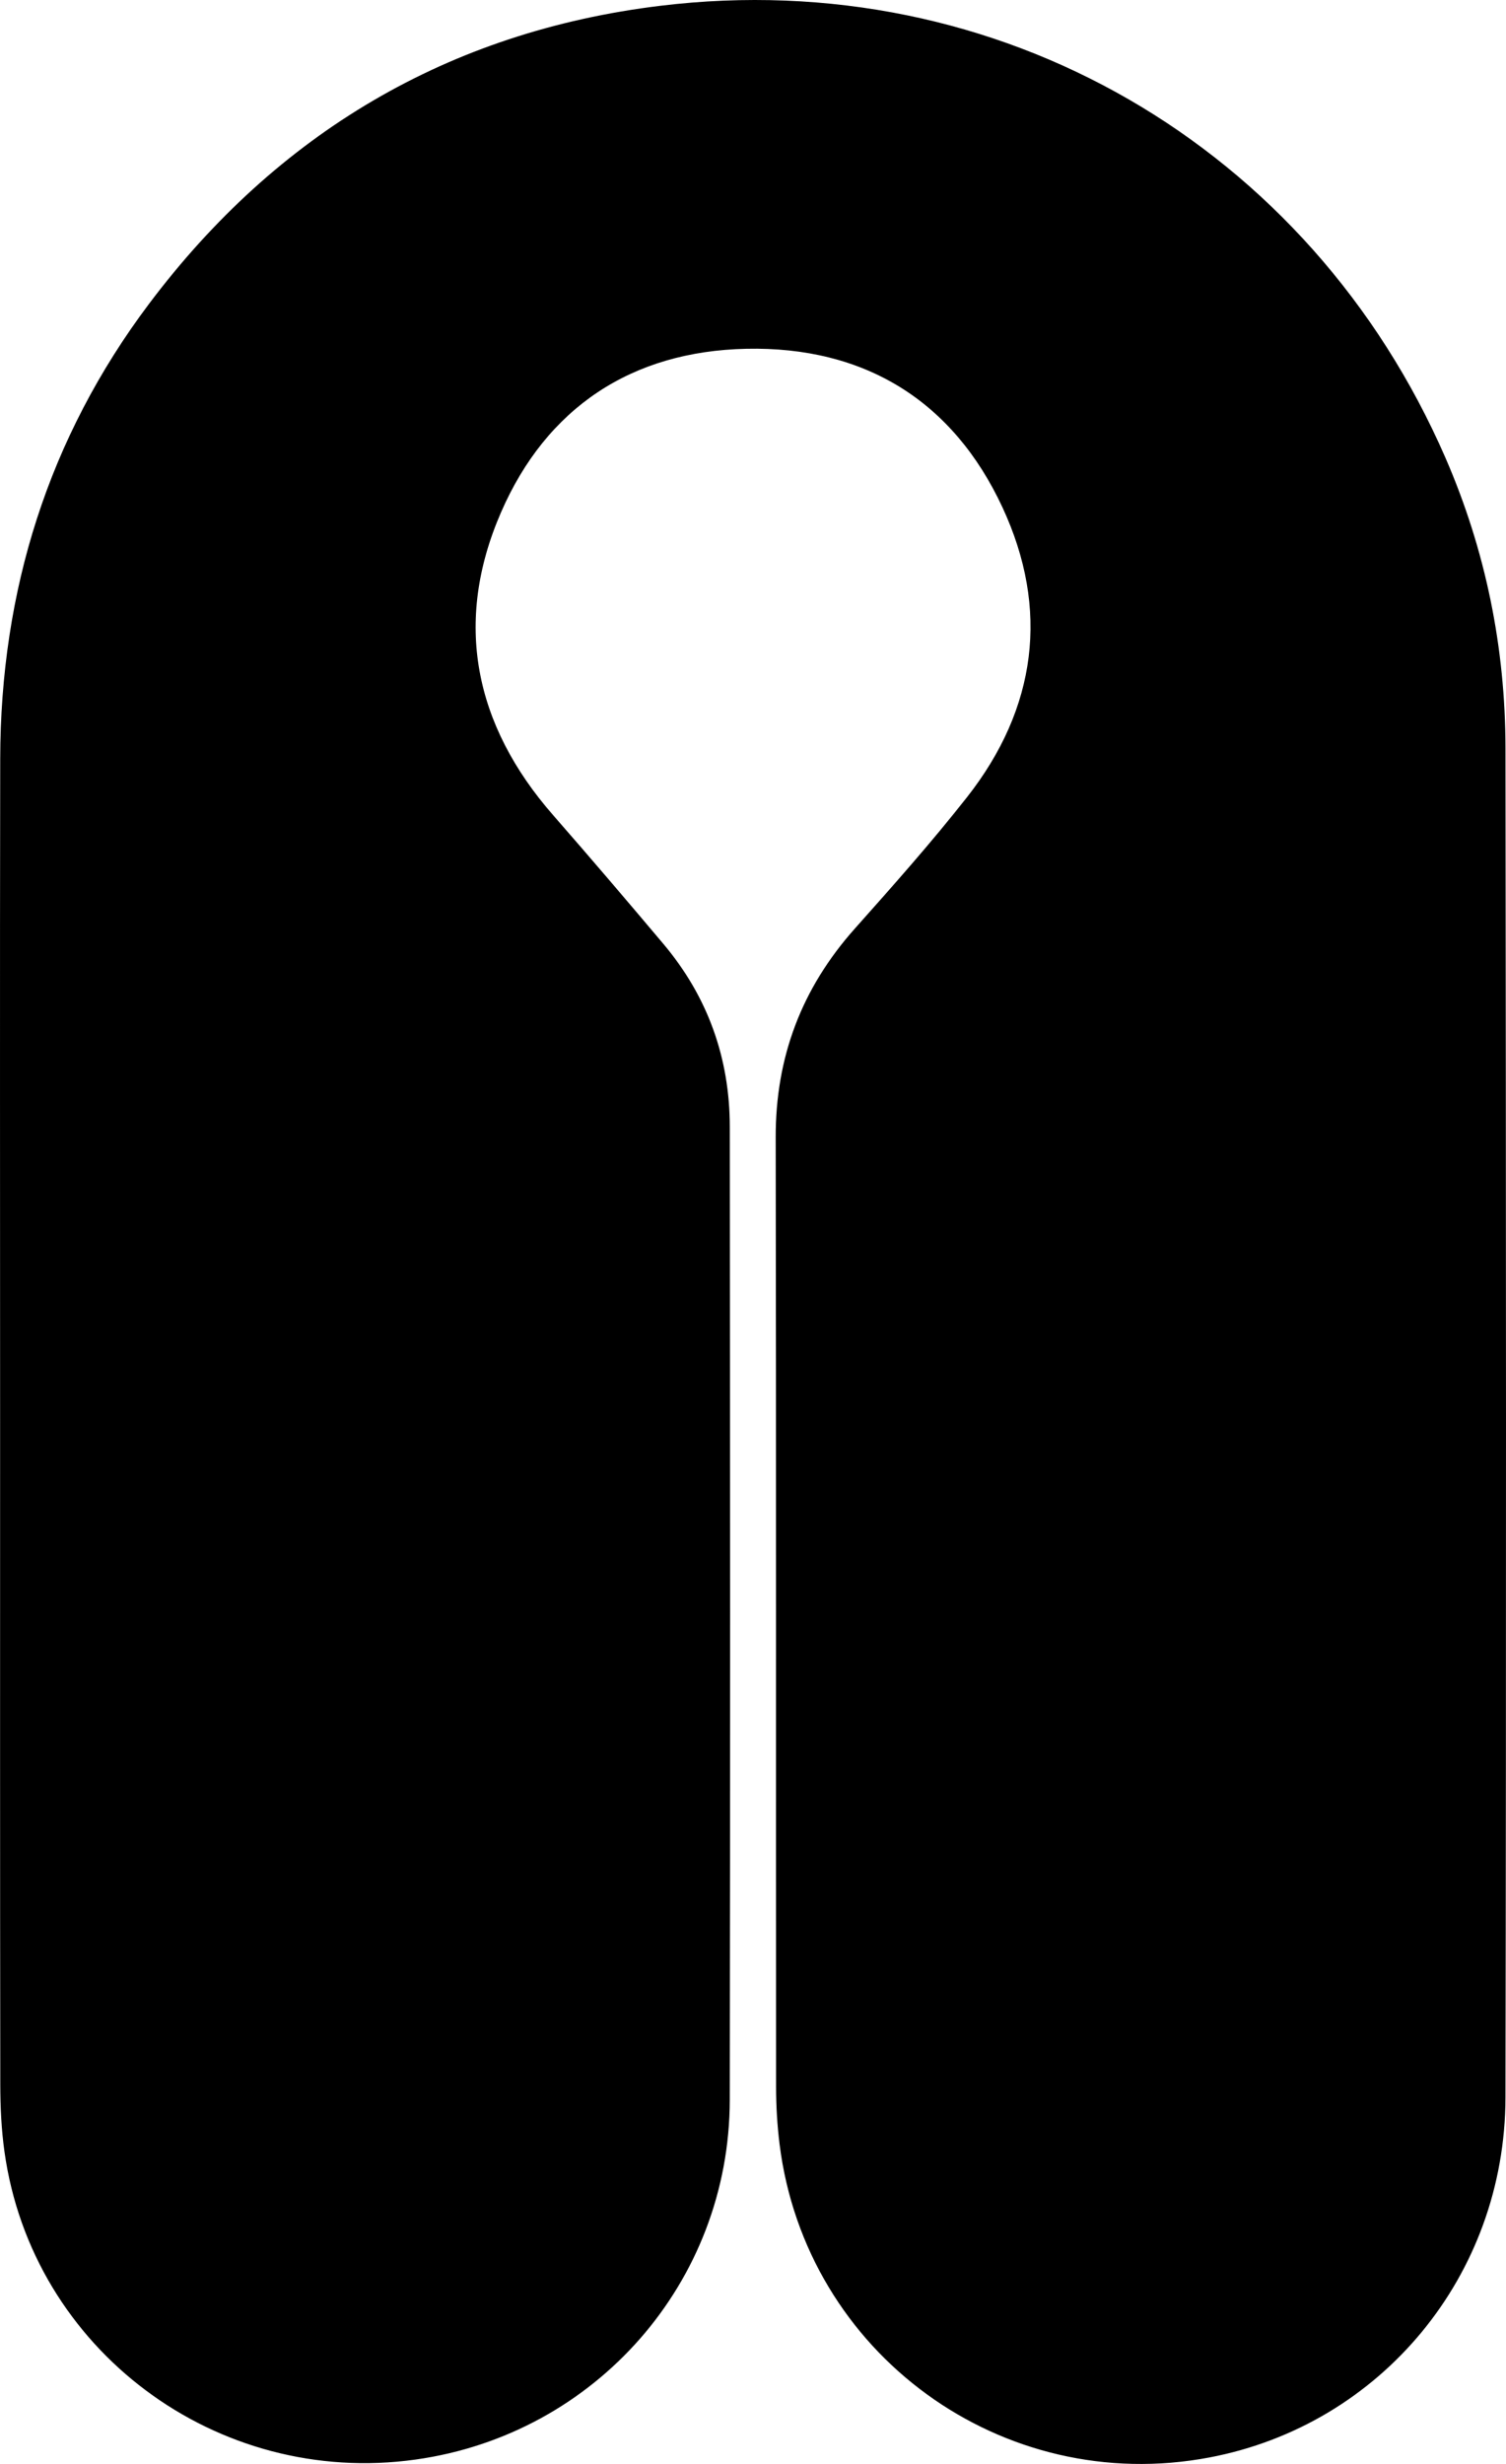
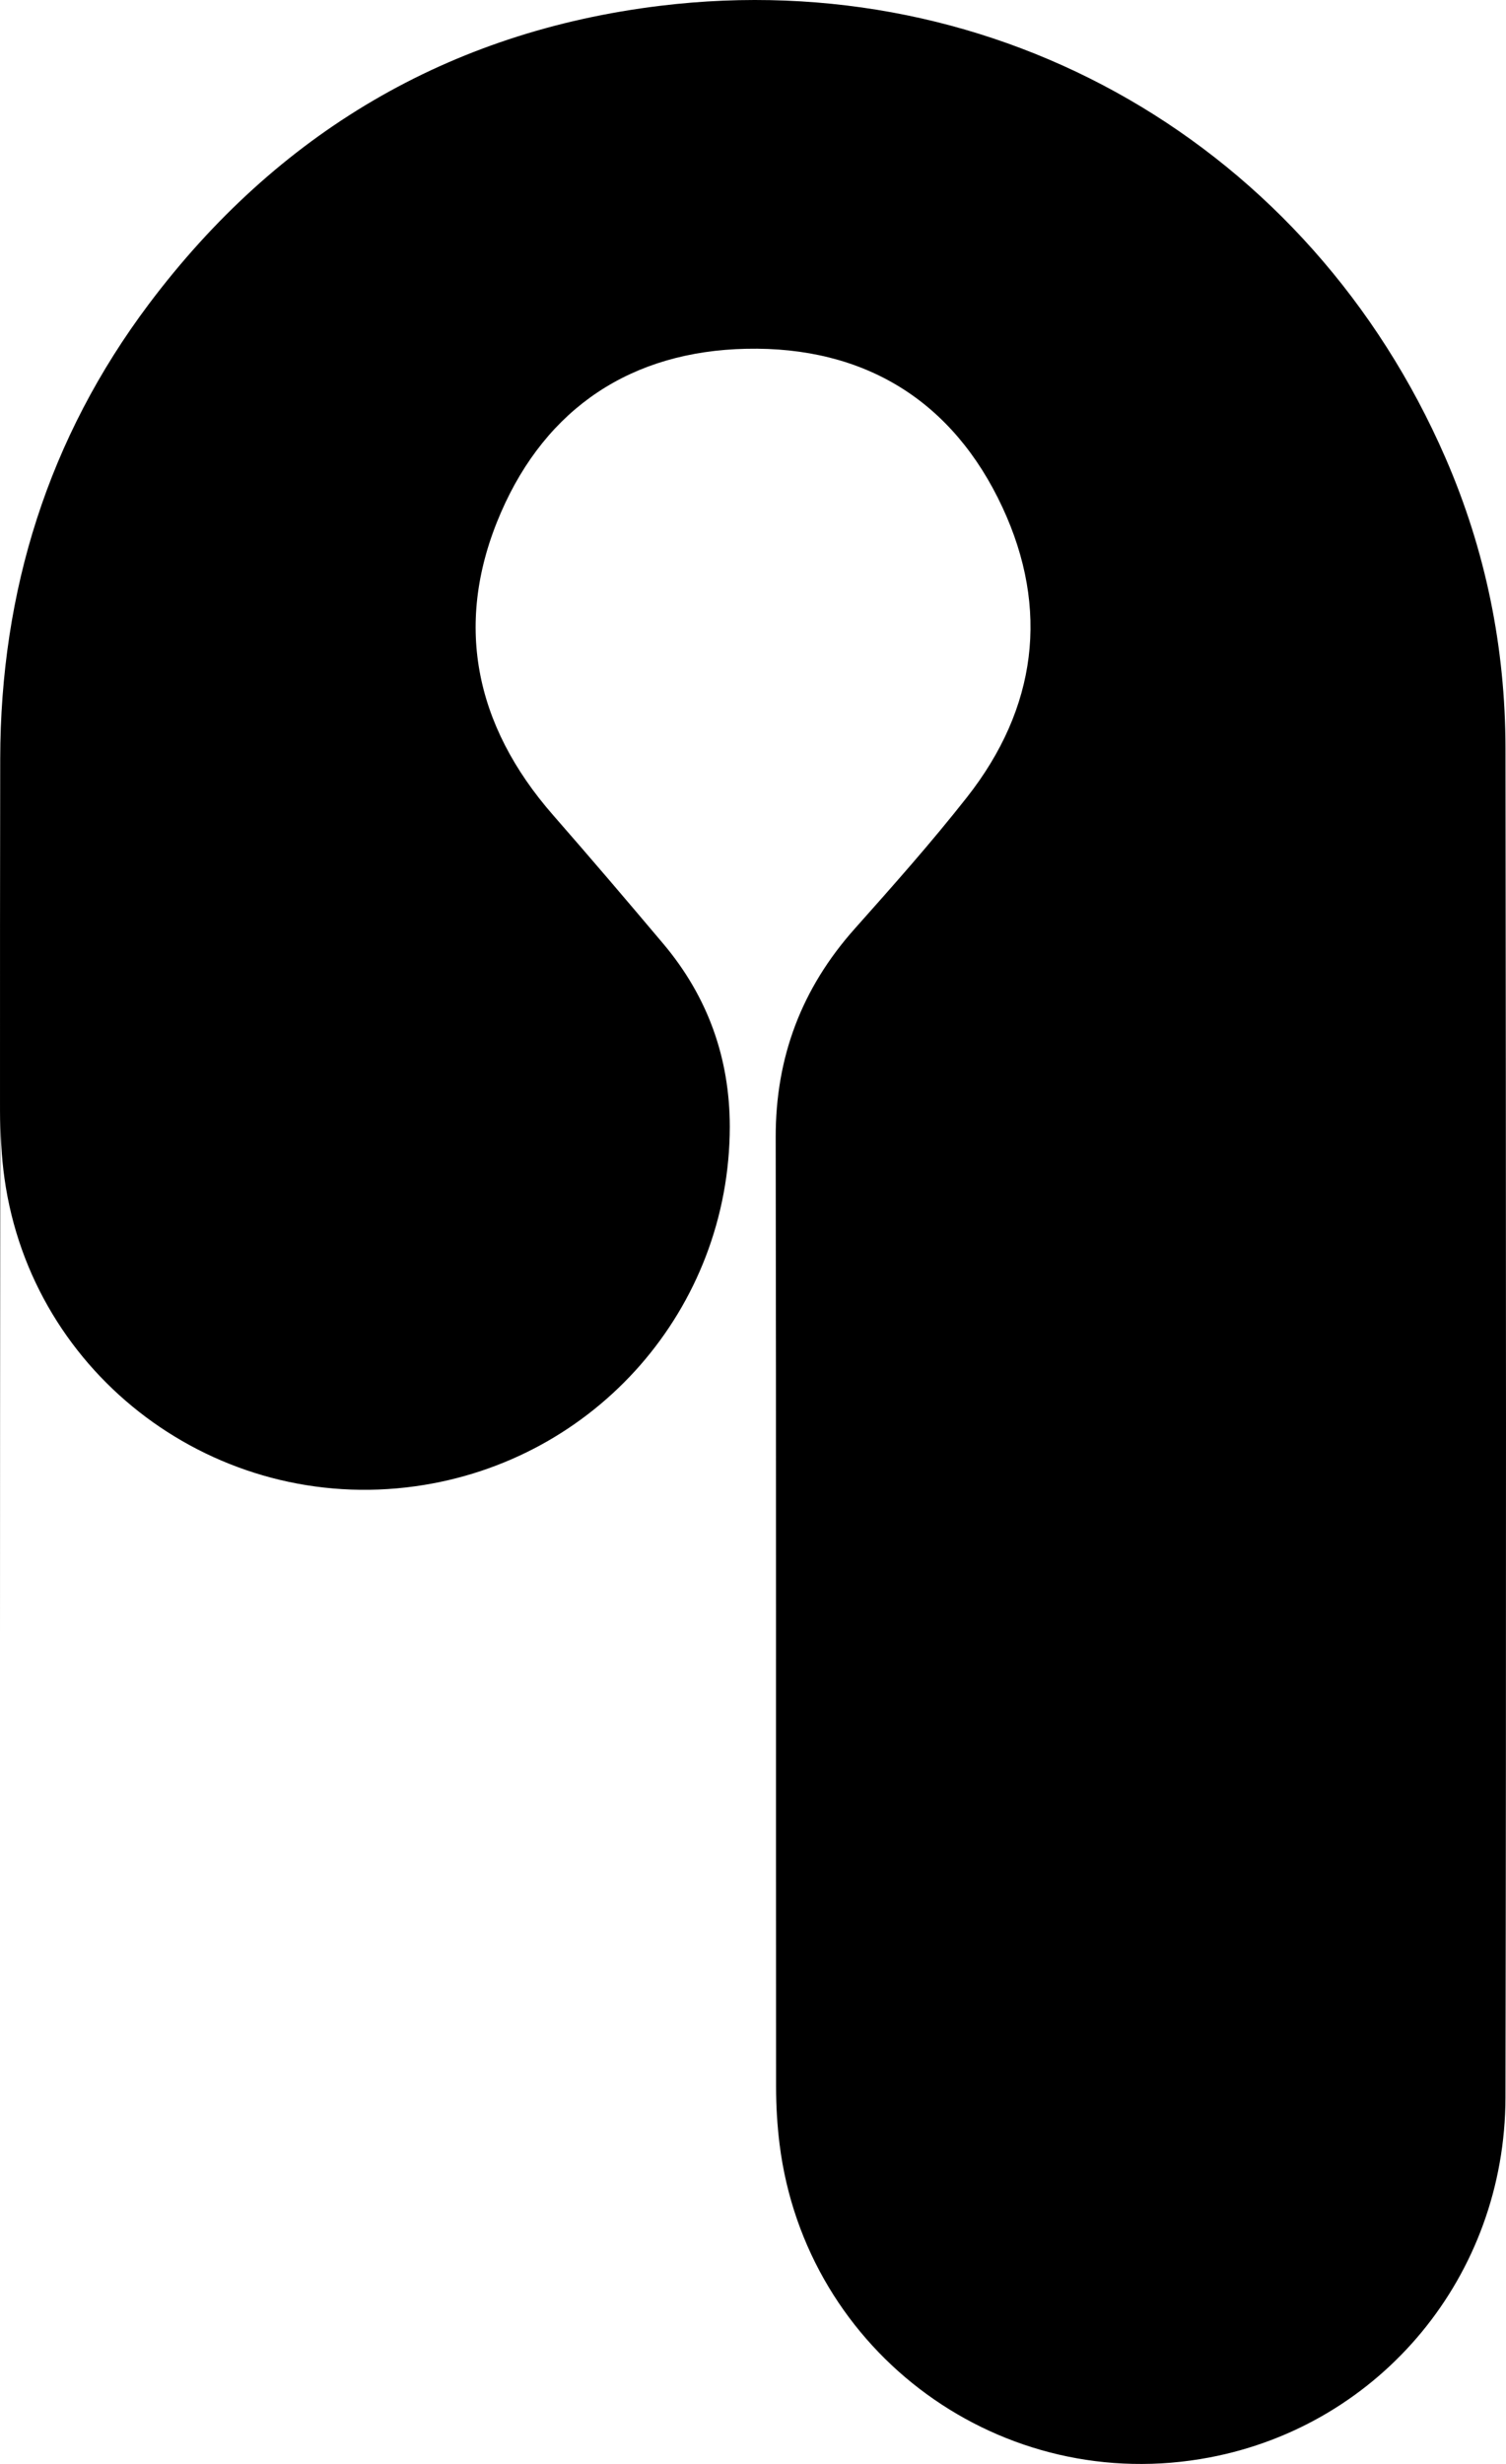
<svg xmlns="http://www.w3.org/2000/svg" version="1.1" id="Layer_1" x="0px" y="0px" width="283.465px" height="463.742px" viewBox="0 0 283.465 463.742" enable-background="new 0 0 283.465 463.742" xml:space="preserve">
-   <path d="M0.02,267.169c0.001-41.458-0.056-82.917,0.02-124.375c0.057-31.553,9.022-60.349,28.021-85.622  C52.205,25.054,84.441,5.936,124.298,1.088c63.609-7.738,122.237,26.358,147.777,85.095c7.558,17.382,11.269,35.686,11.292,54.608  c0.102,84.665,0.158,169.33-0.003,253.994c-0.064,33.533-23.442,61.603-55.691,67.729c-39.004,7.41-76.014-19.516-80.938-58.945  c-0.447-3.578-0.656-7.21-0.658-10.816c-0.039-59.565,0.034-119.13-0.072-178.695c-0.027-15.071,4.871-28.026,14.867-39.254  c7.219-8.109,14.447-16.242,21.15-24.774c13.137-16.724,15.554-35.405,6.675-54.517c-9.324-20.07-25.965-30.341-48.222-29.869  c-21.628,0.459-37.606,11.115-46.161,30.759c-8.996,20.656-5.091,40.003,9.818,57.044c6.986,7.985,13.868,16.061,20.706,24.173  c8.371,9.931,12.515,21.499,12.527,34.437c0.055,61.063,0.094,122.127-0.004,183.191c-0.055,34.254-25.236,62.917-59.124,67.665  c-37.48,5.251-72.184-20.678-77.395-57.929c-0.586-4.186-0.782-8.457-0.788-12.688C-0.004,350.585,0.019,308.877,0.02,267.169z" />
+   <path d="M0.02,267.169c0.001-41.458-0.056-82.917,0.02-124.375c0.057-31.553,9.022-60.349,28.021-85.622  C52.205,25.054,84.441,5.936,124.298,1.088c63.609-7.738,122.237,26.358,147.777,85.095c7.558,17.382,11.269,35.686,11.292,54.608  c0.102,84.665,0.158,169.33-0.003,253.994c-0.064,33.533-23.442,61.603-55.691,67.729c-39.004,7.41-76.014-19.516-80.938-58.945  c-0.447-3.578-0.656-7.21-0.658-10.816c-0.039-59.565,0.034-119.13-0.072-178.695c-0.027-15.071,4.871-28.026,14.867-39.254  c7.219-8.109,14.447-16.242,21.15-24.774c13.137-16.724,15.554-35.405,6.675-54.517c-9.324-20.07-25.965-30.341-48.222-29.869  c-21.628,0.459-37.606,11.115-46.161,30.759c-8.996,20.656-5.091,40.003,9.818,57.044c6.986,7.985,13.868,16.061,20.706,24.173  c8.371,9.931,12.515,21.499,12.527,34.437c-0.055,34.254-25.236,62.917-59.124,67.665  c-37.48,5.251-72.184-20.678-77.395-57.929c-0.586-4.186-0.782-8.457-0.788-12.688C-0.004,350.585,0.019,308.877,0.02,267.169z" />
</svg>